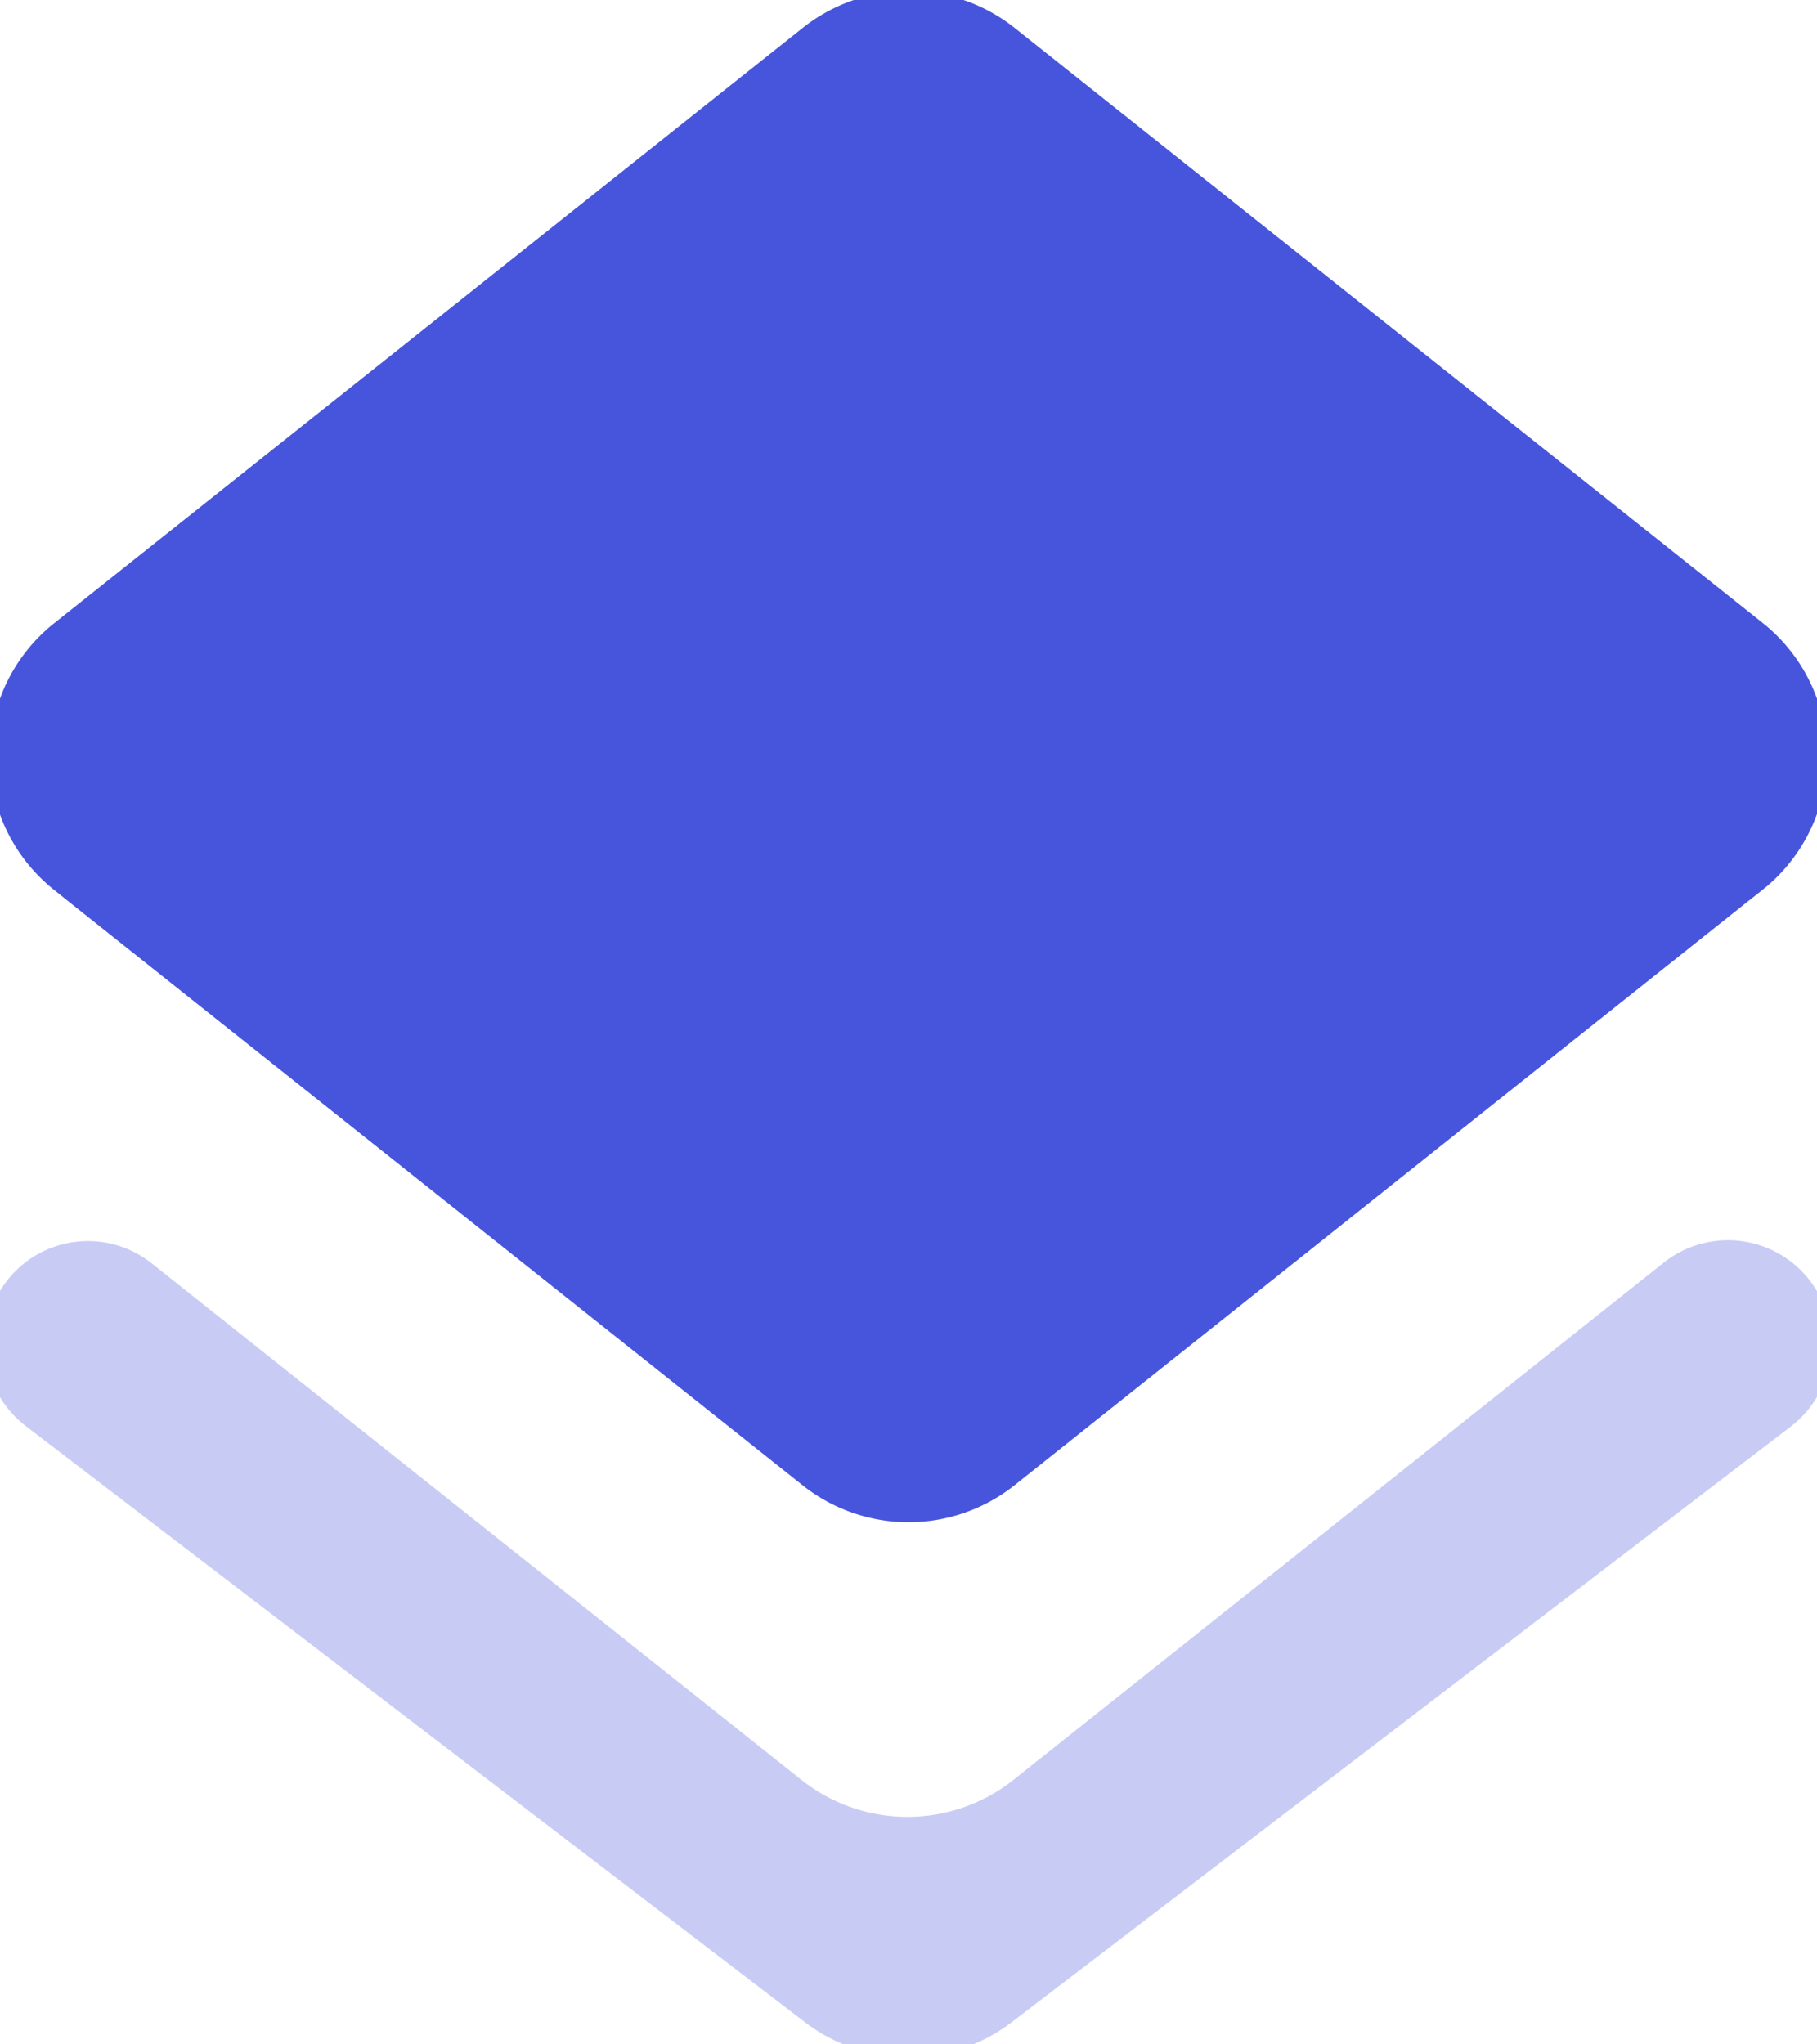
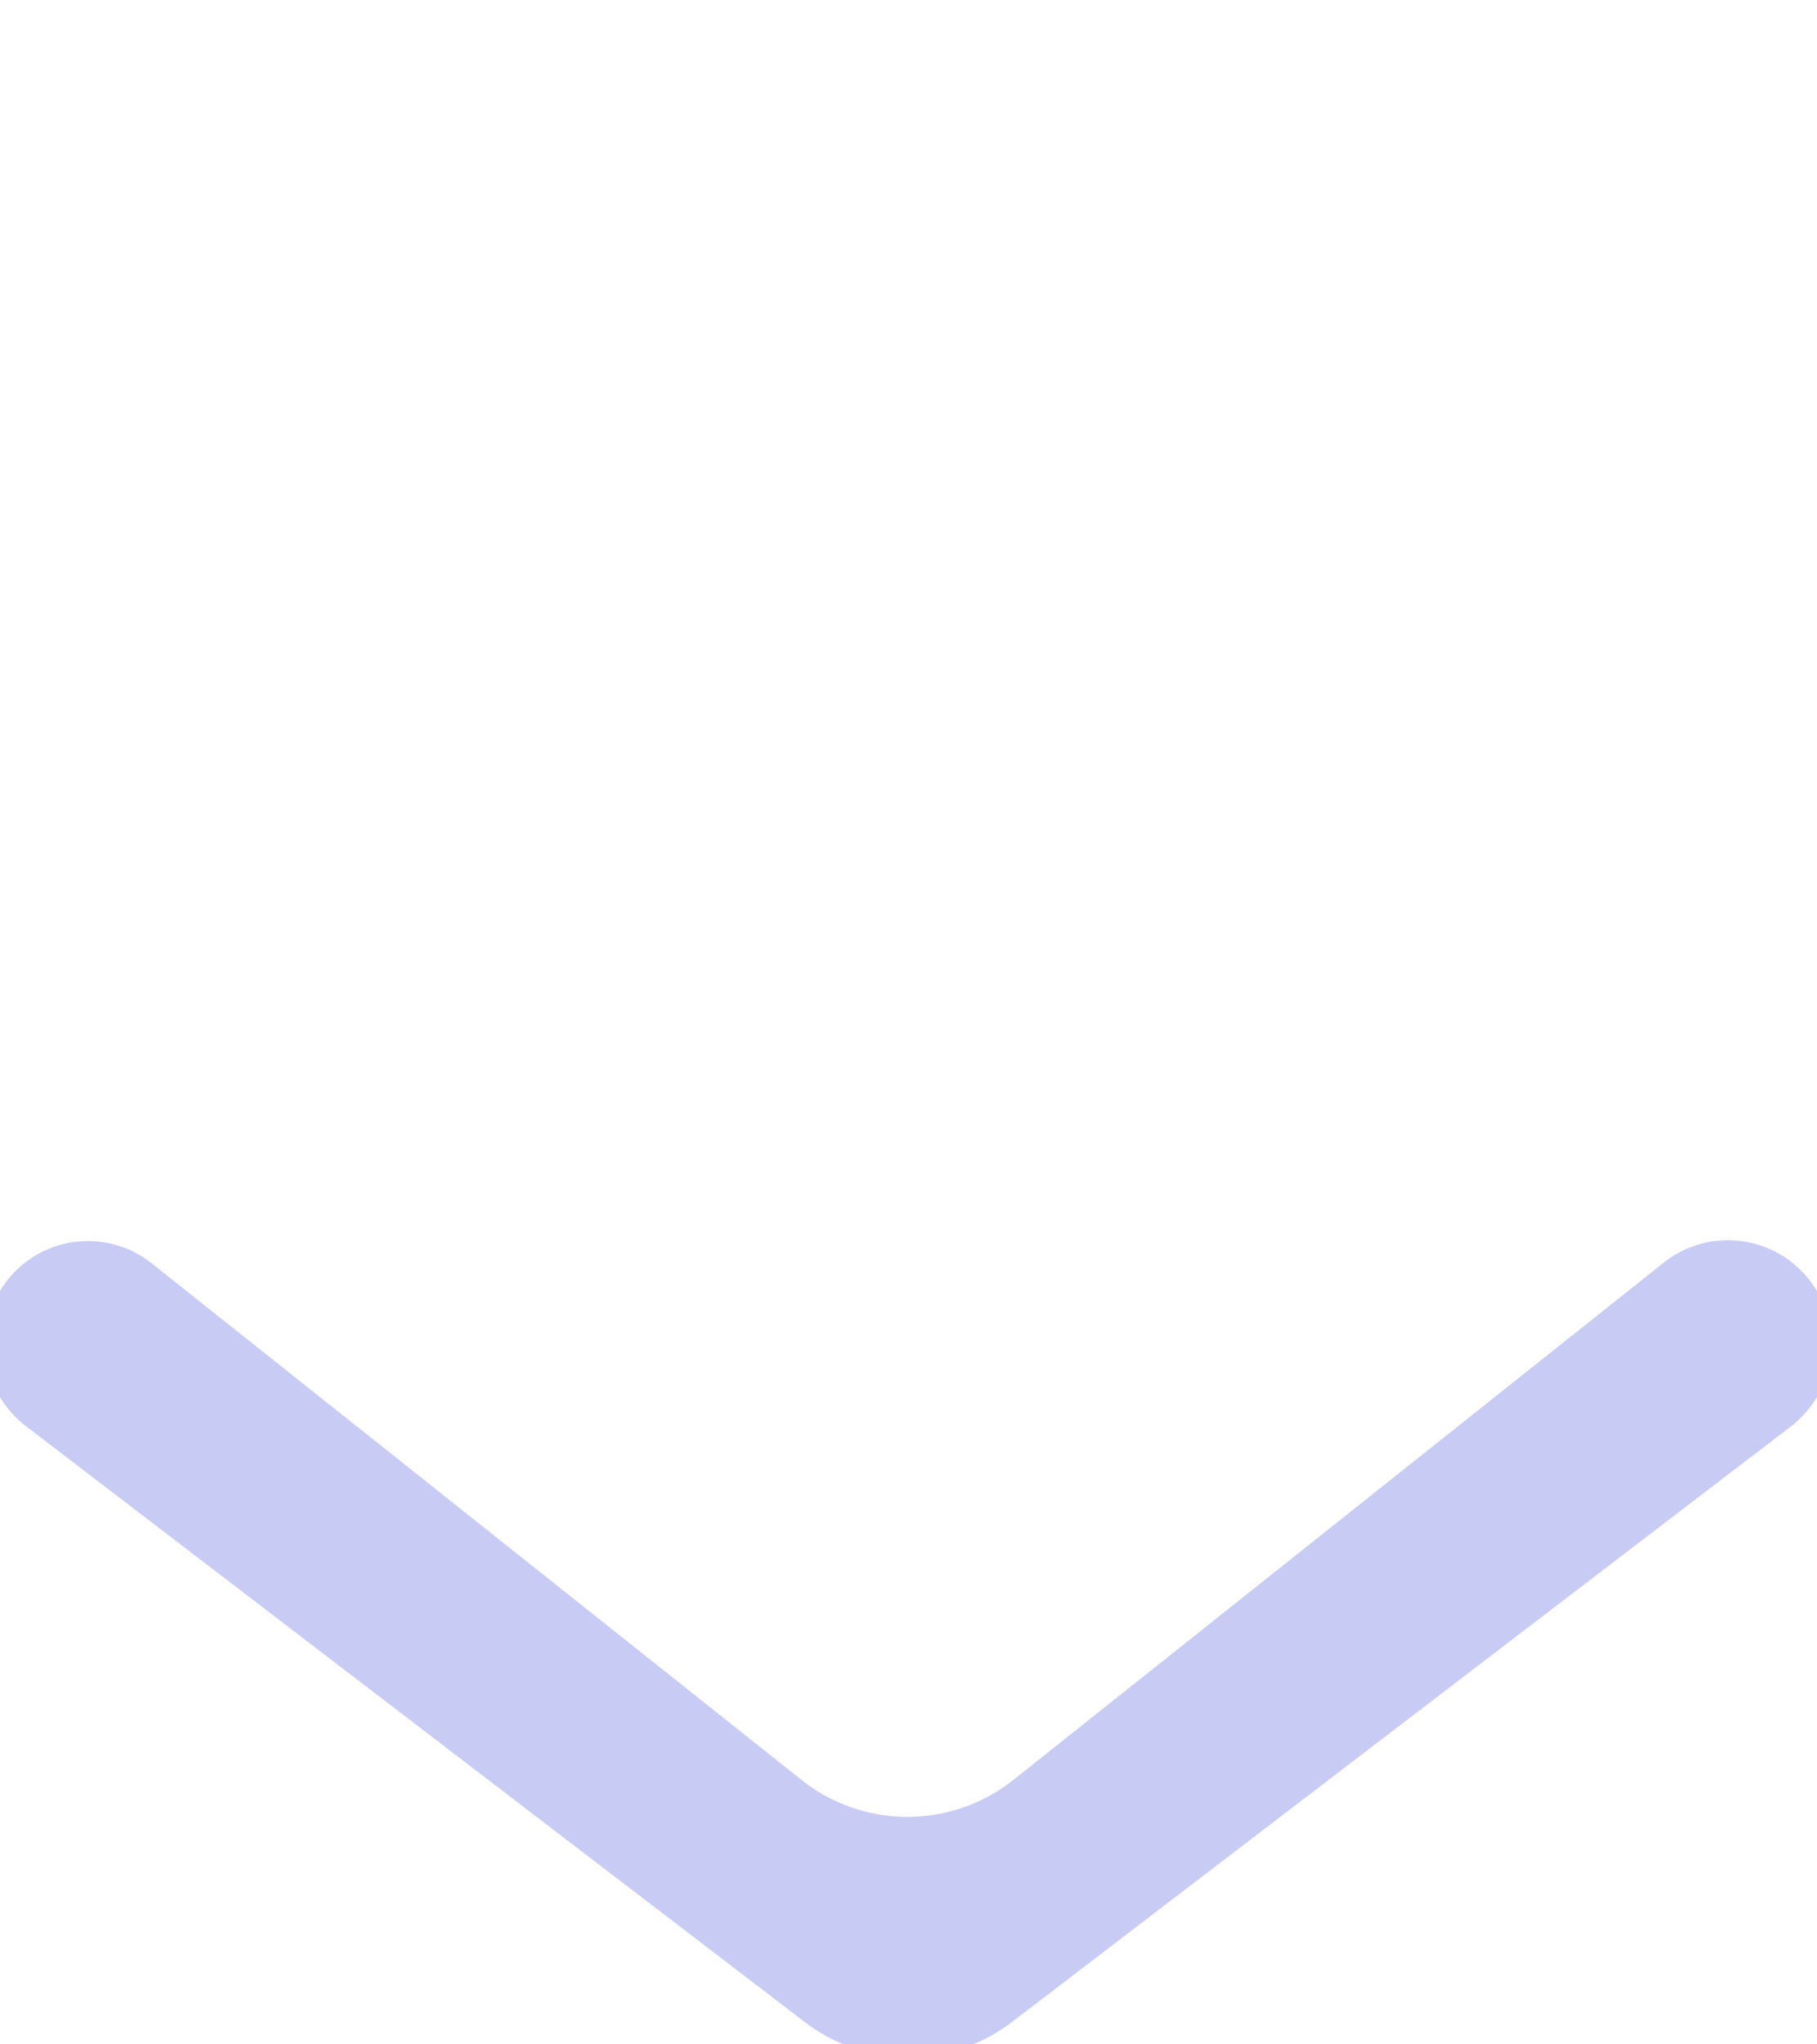
<svg xmlns="http://www.w3.org/2000/svg" xmlns:xlink="http://www.w3.org/1999/xlink" width="16" height="18" viewBox="0 0 16 18">
  <defs>
-     <path id="7iqba" d="M172.935 1516.076l6.427-5.116.158-.125a1.5 1.5 0 0 0 .002-2.35l-6.587-5.239a1.5 1.5 0 0 0-1.867 0l-6.592 5.242a1.5 1.5 0 0 0 0 2.347l.156.125 6.435 5.117a1.5 1.5 0 0 0 1.868-.001z" />
    <path id="7iqbb" d="M171.057 1518.671l-5.72-4.547a.903.903 0 0 0-1.277.154.91.91 0 0 0 .167 1.278l6.86 5.248a1.5 1.5 0 0 0 1.823 0l6.858-5.243a.915.915 0 0 0 .171-1.283l-.004-.006a.91.91 0 0 0-1.286-.154l-5.725 4.553a1.5 1.5 0 0 1-1.867 0z" />
  </defs>
  <g>
    <g transform="translate(-164 -1503)">
      <g />
      <g>
        <use fill="#4755dc" xlink:href="#7iqba" />
      </g>
      <g opacity=".3">
        <use fill="#4755dc" xlink:href="#7iqbb" />
      </g>
    </g>
  </g>
</svg>